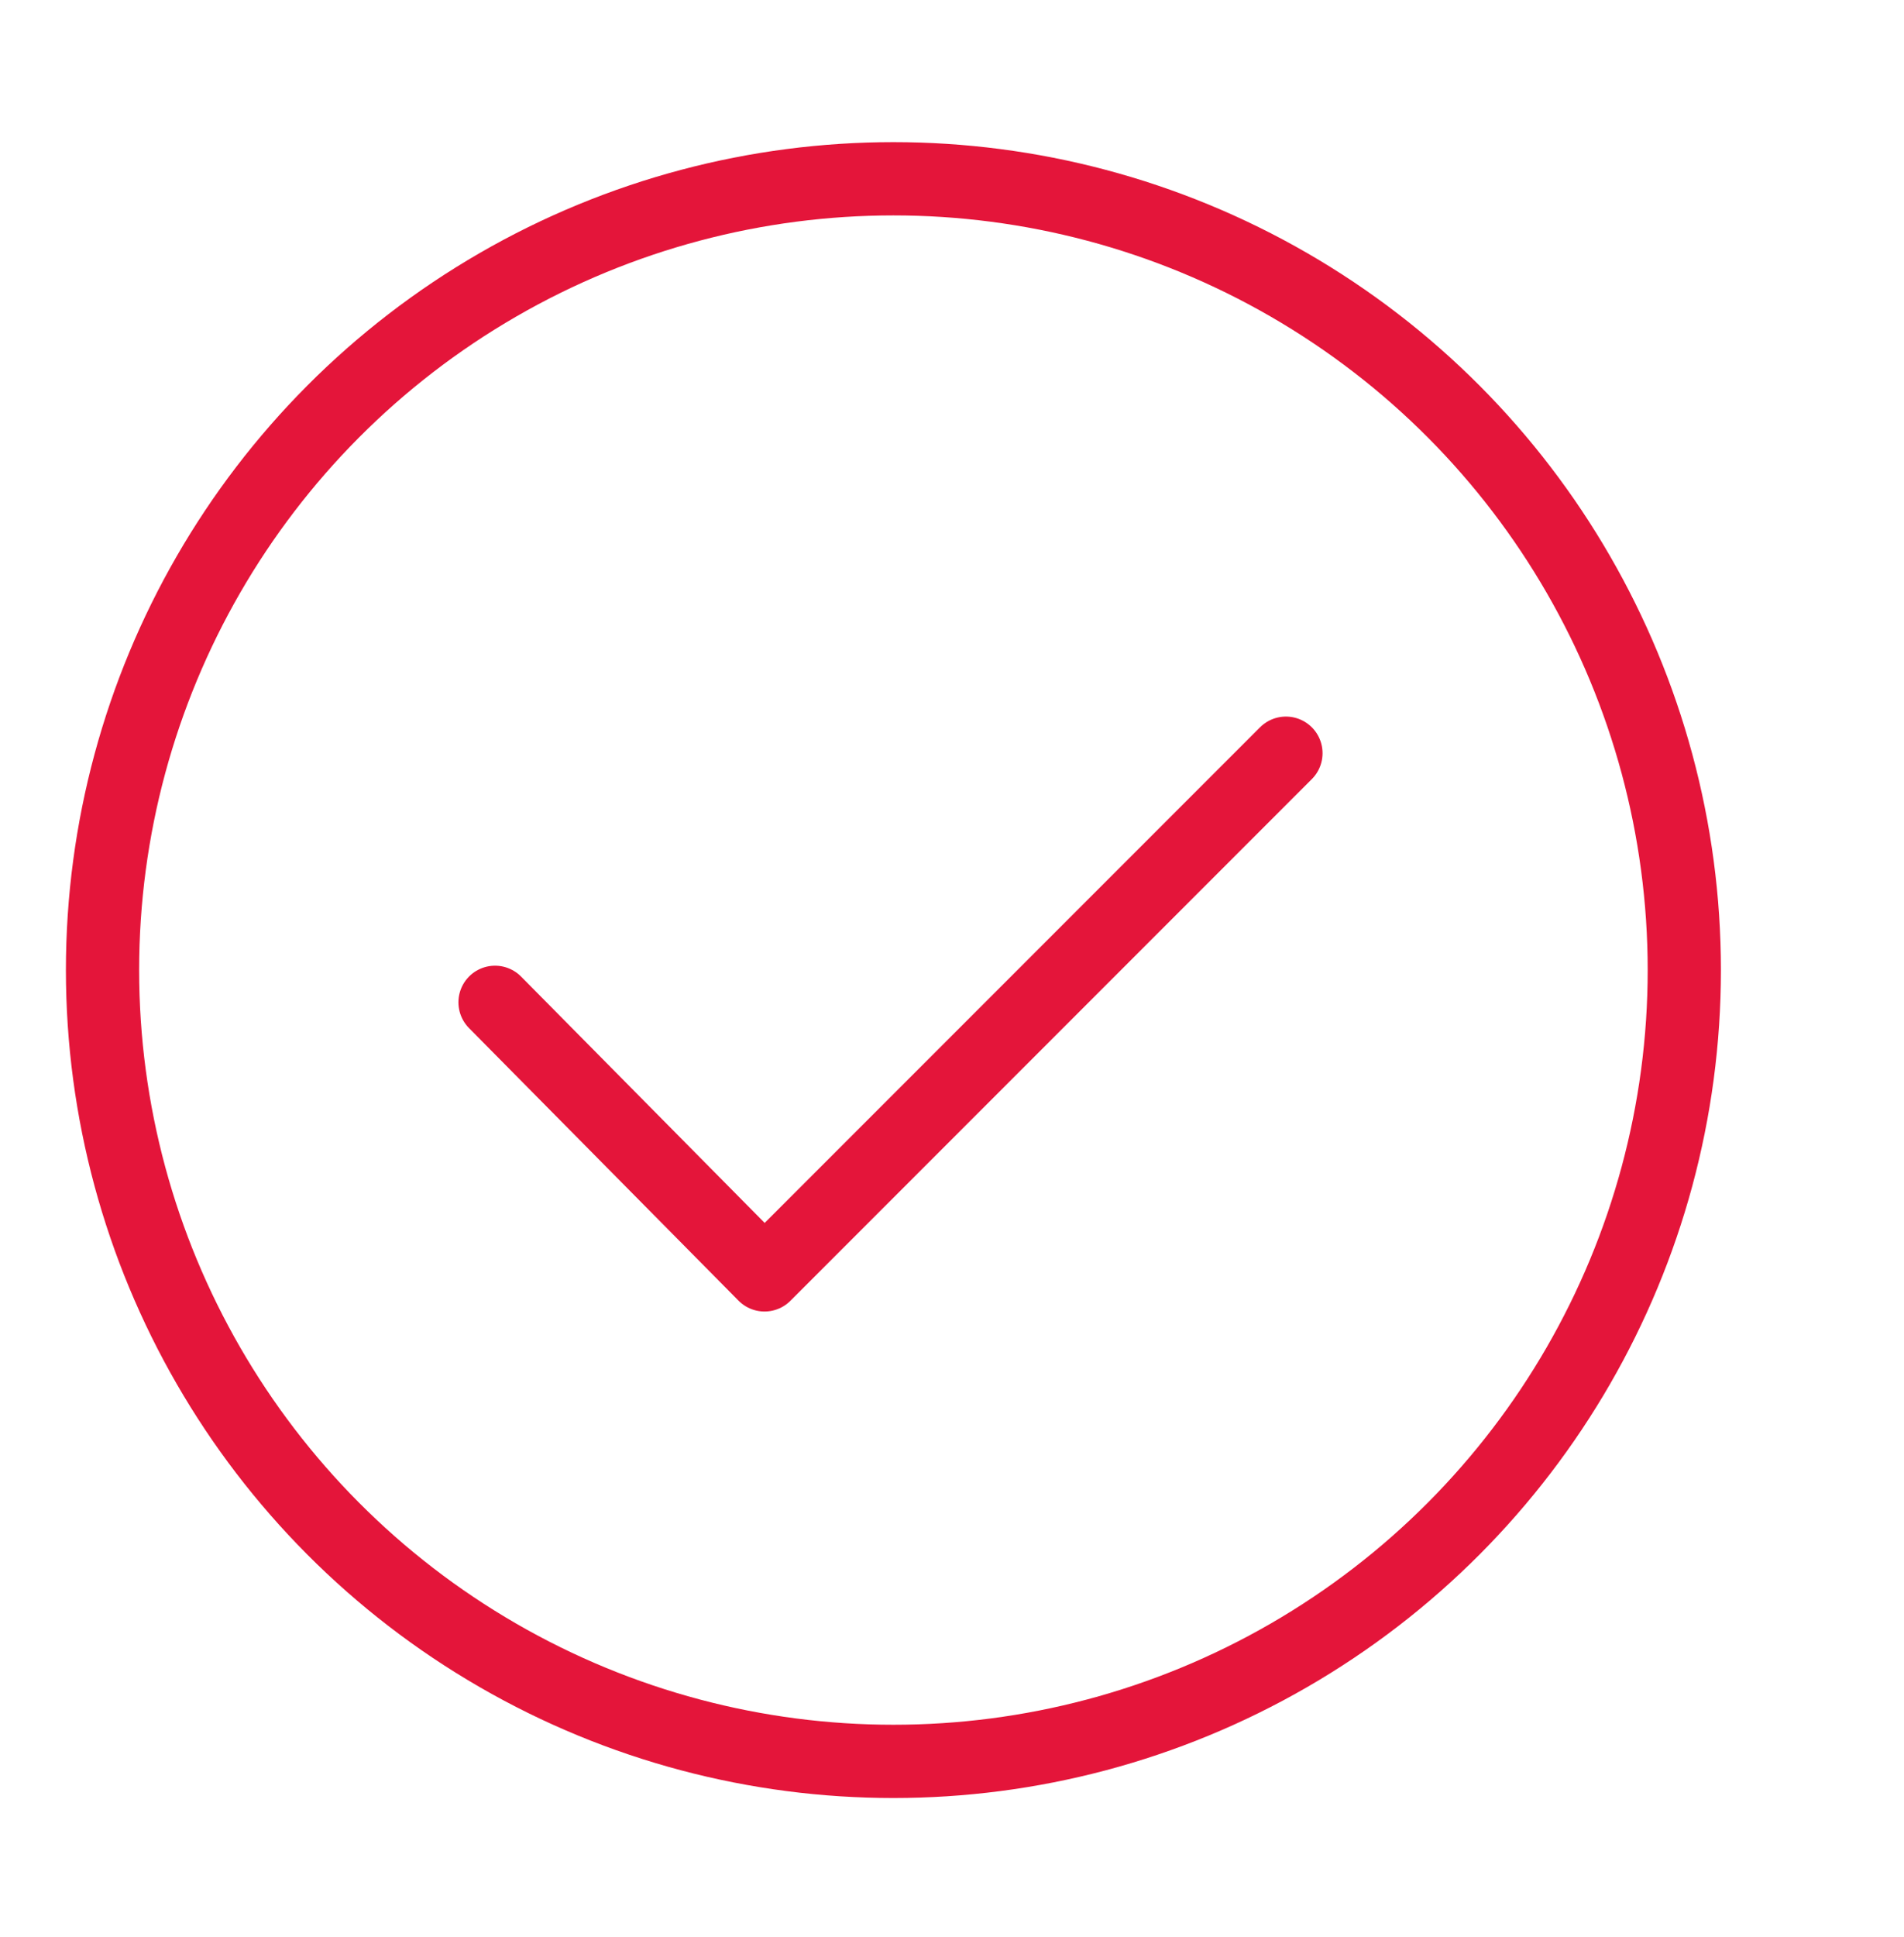
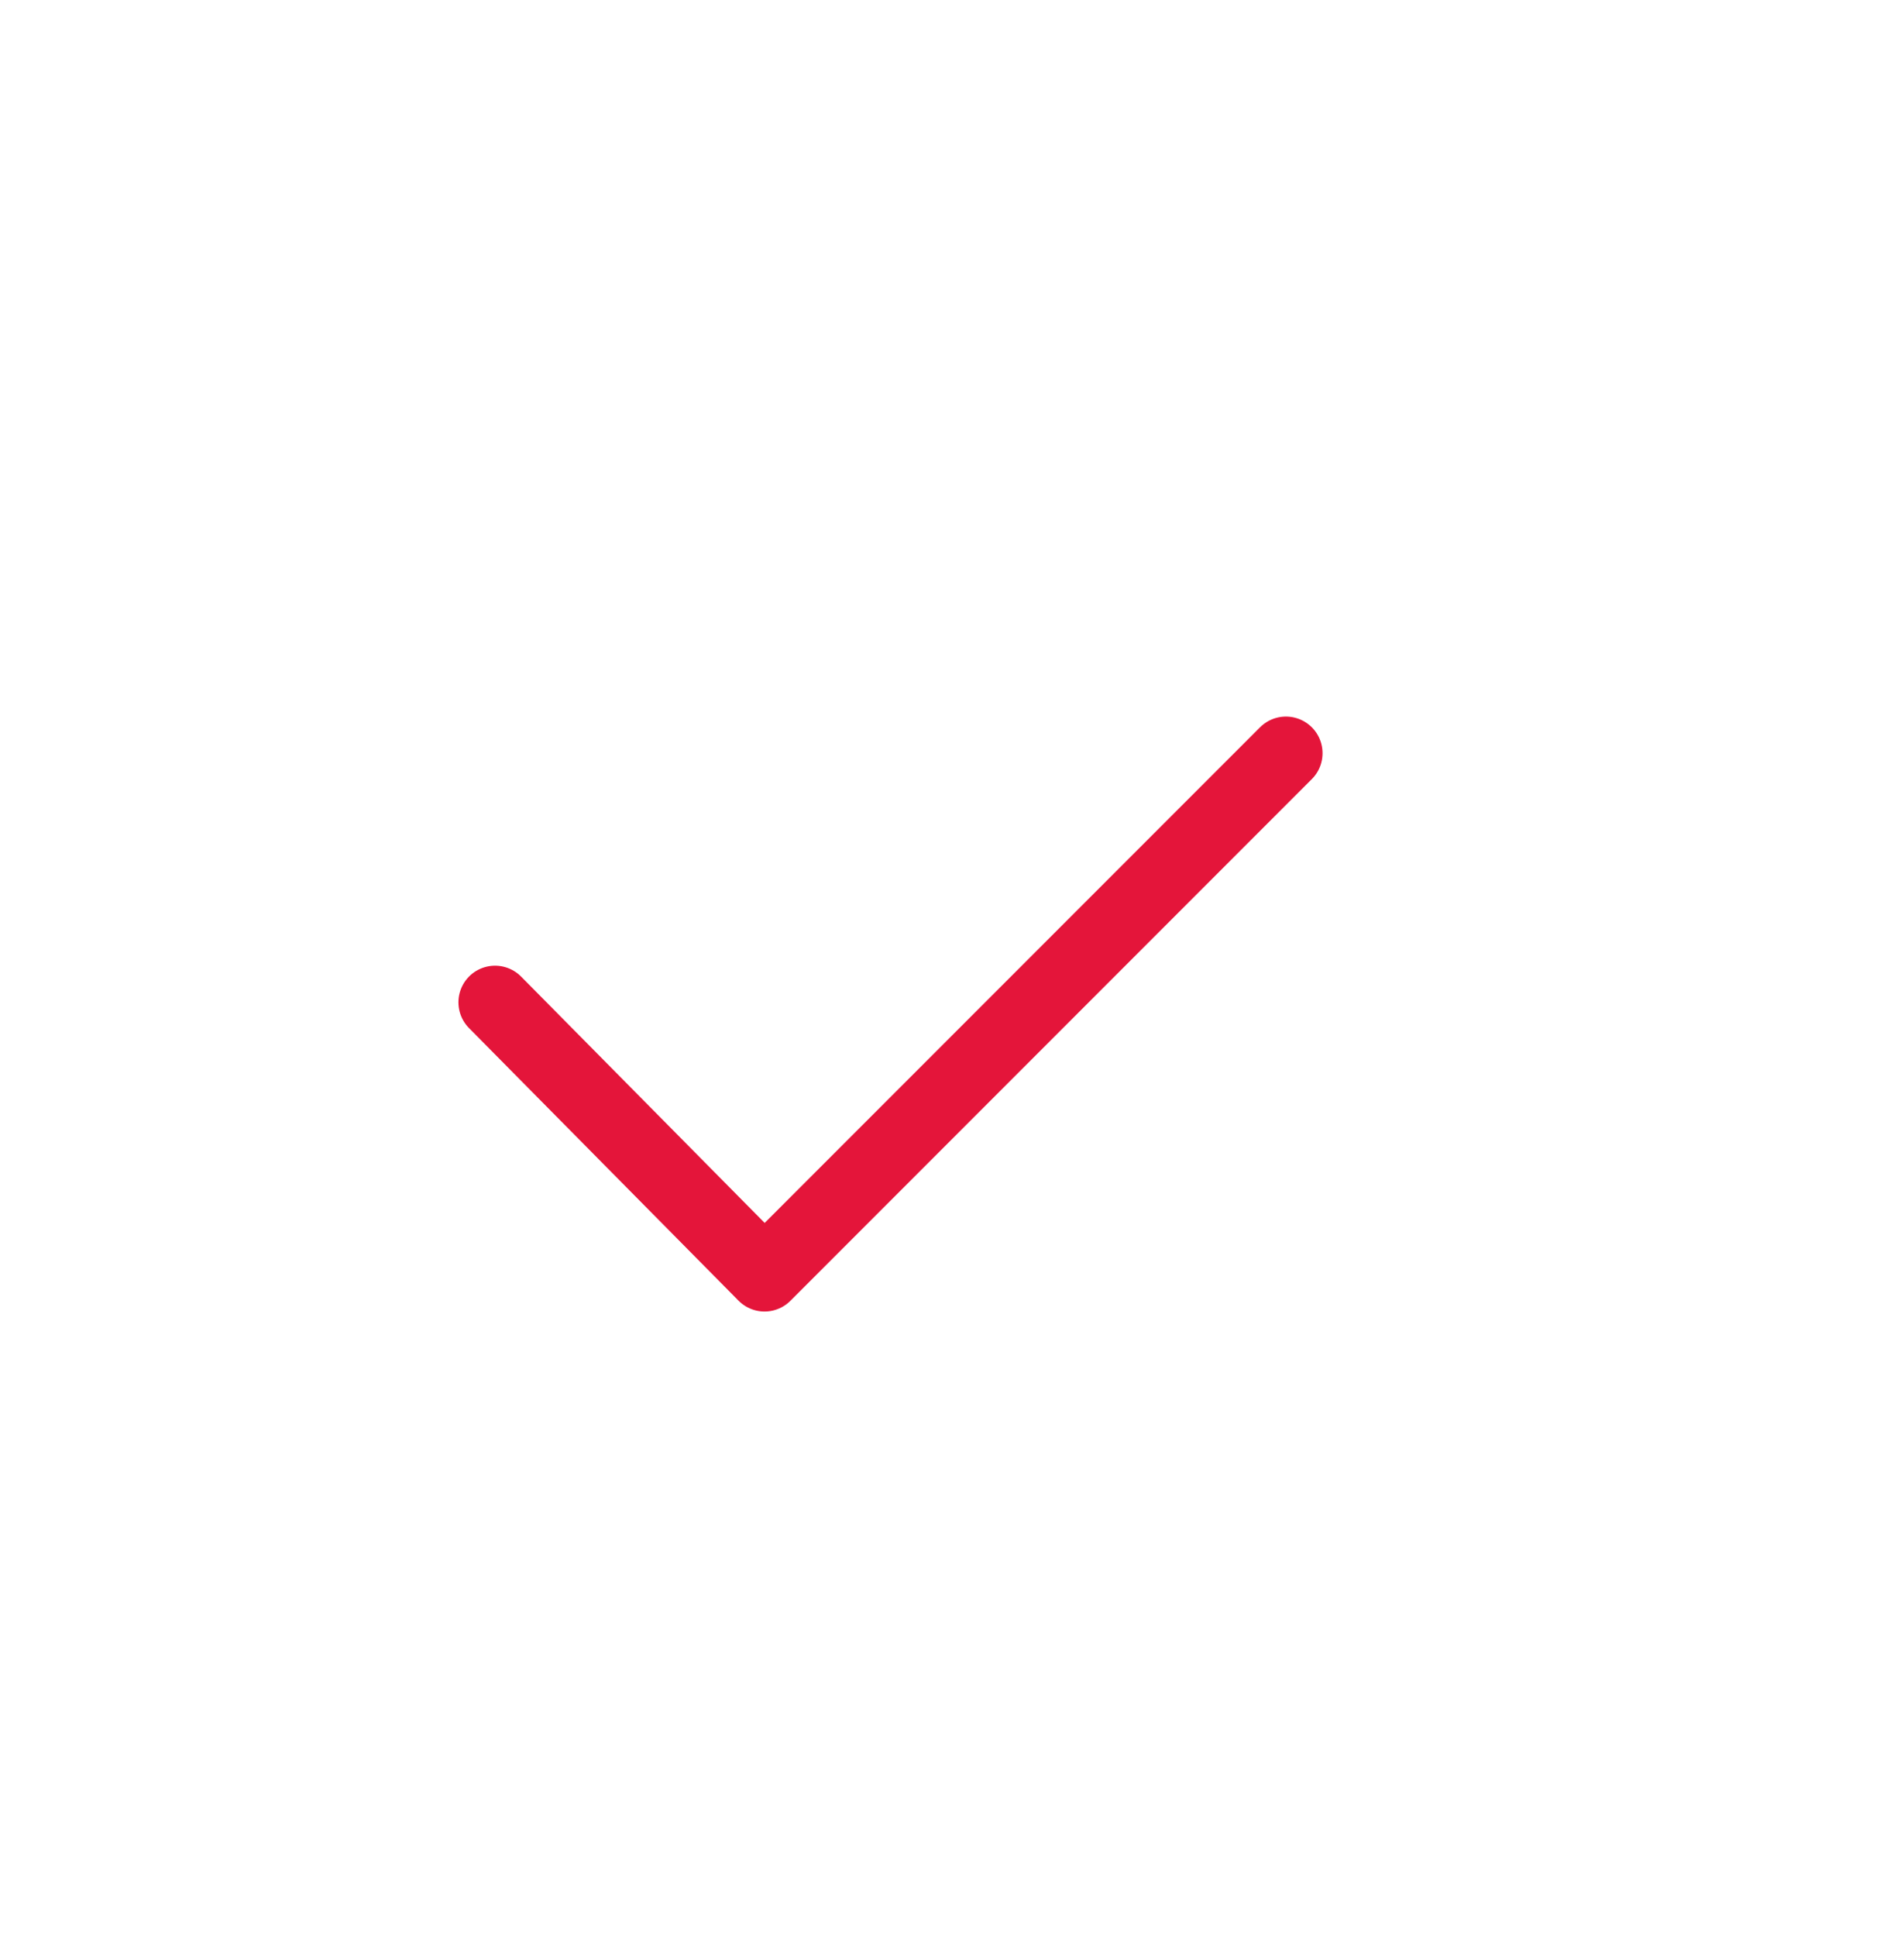
<svg xmlns="http://www.w3.org/2000/svg" version="1.1" id="Ebene_1" x="0px" y="0px" viewBox="0 0 65 66.1" style="enable-background:new 0 0 65 66.1;" xml:space="preserve">
  <style type="text/css">
	.st0{fill:none;stroke:#E4153A;stroke-width:2.5;stroke-linecap:round;stroke-miterlimit:10;}
	.st1{fill:none;stroke:#E4153A;stroke-width:2.5;stroke-linecap:round;stroke-linejoin:round;stroke-miterlimit:10;}
</style>
  <g>
-     <ellipse class="st0" cx="30.5" cy="33.1" rx="27" ry="27" />
-   </g>
+     </g>
  <polyline class="st1" points="16.9,34.2 26.1,43.5 43.9,25.7 " />
</svg>